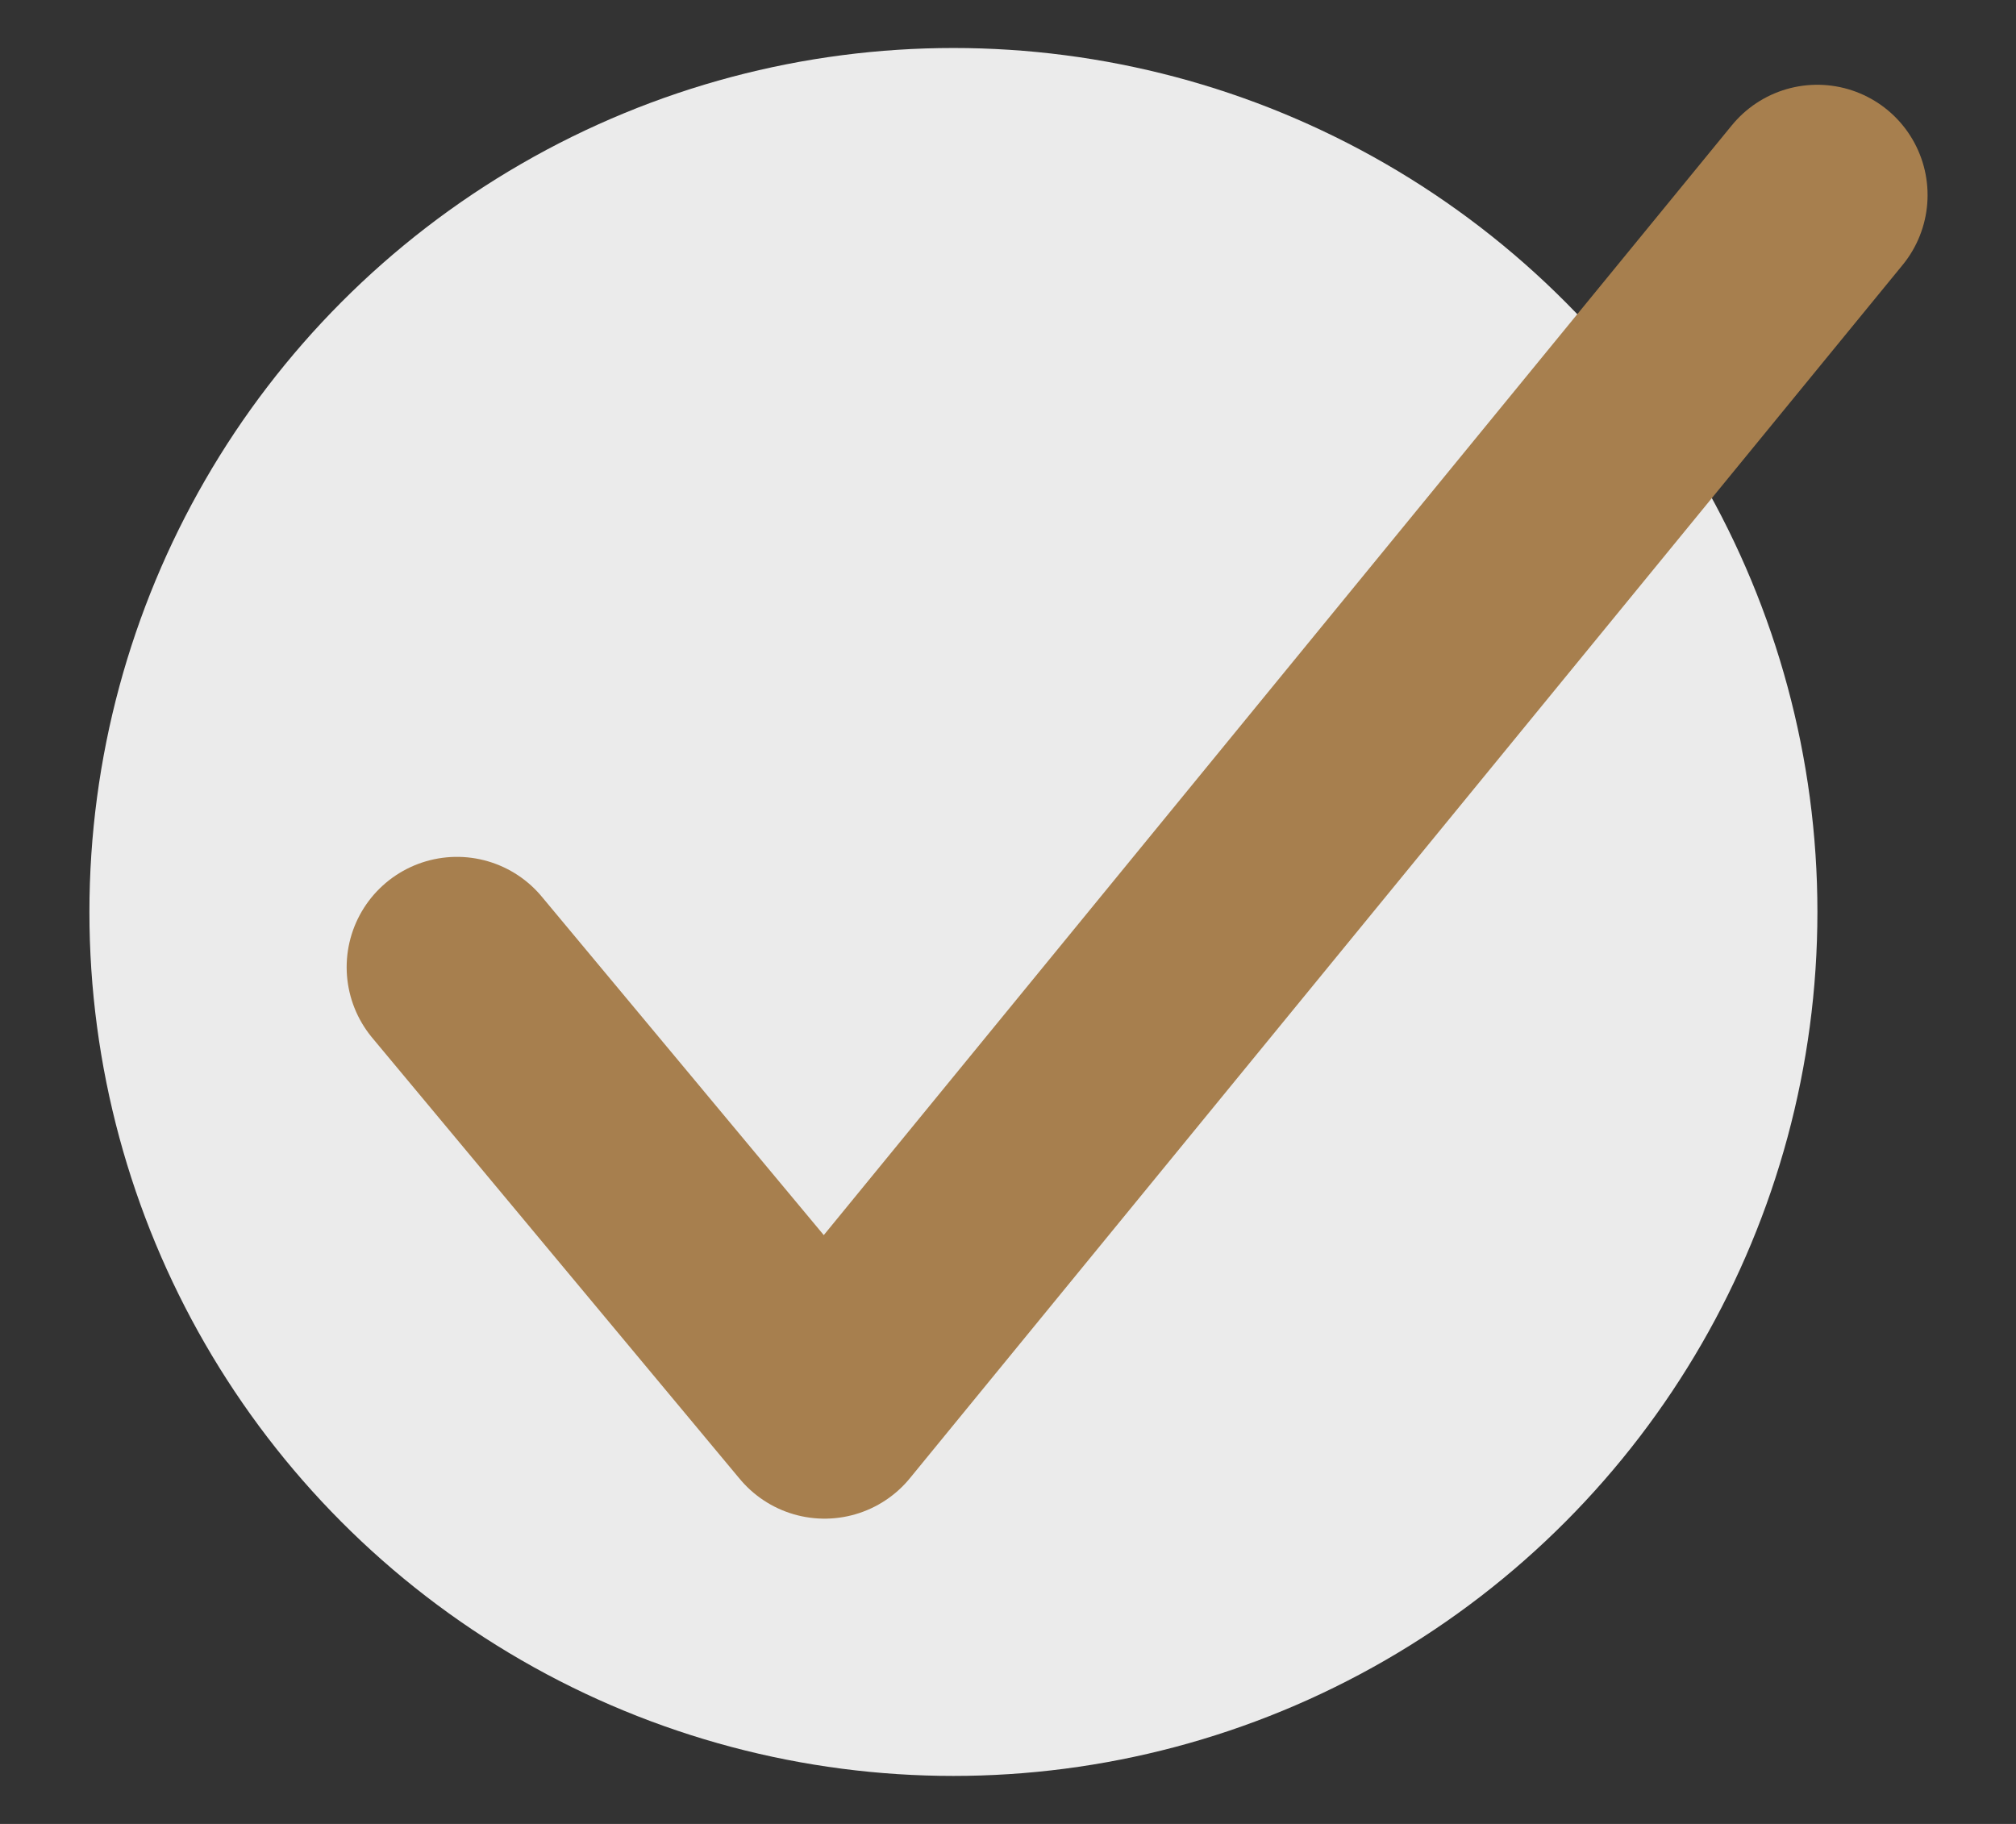
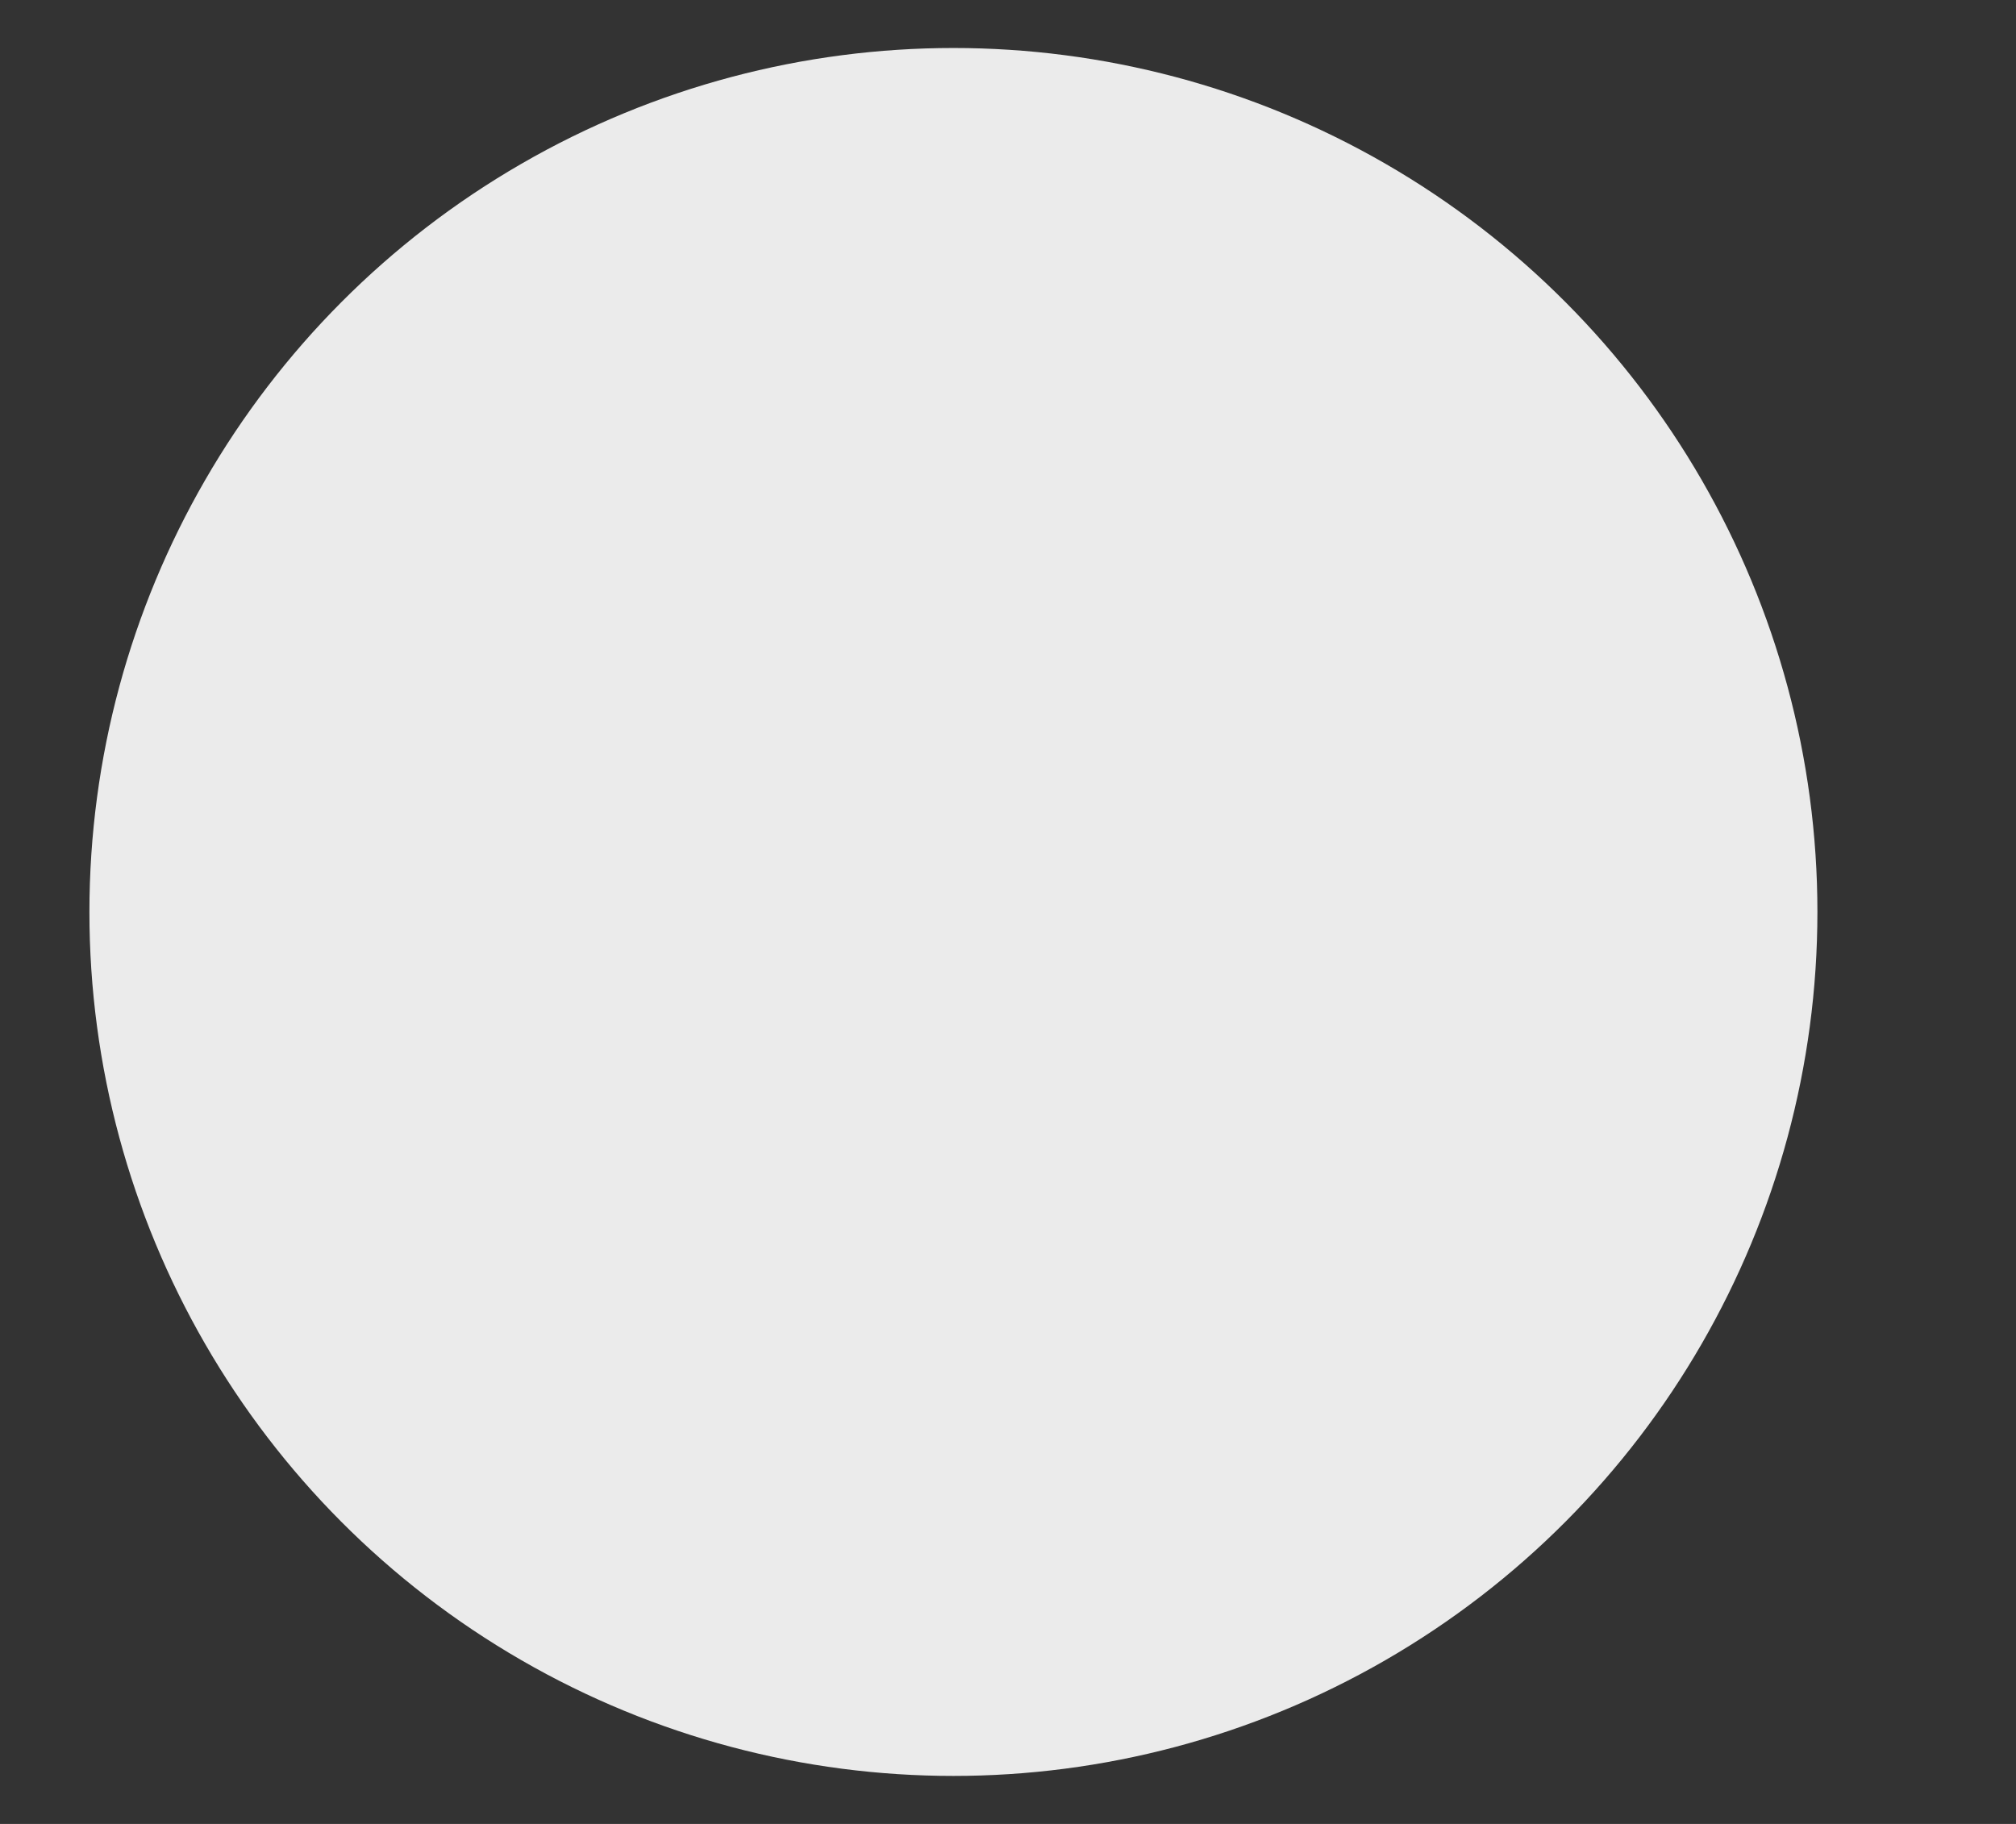
<svg xmlns="http://www.w3.org/2000/svg" width="21" height="19" viewBox="0 0 21 19" fill="none">
  <rect x="0" y="0" width="21" height="19" fill="#333333" stroke="none" />
  <circle cx="9" cy="9" r="9" transform="matrix(1 0 -6.59553e-05 1 0.932 0.5)" fill="#EBEBEB" />
-   <path d="M4.76 10.075L8.589 14.671L18.93 2.032" stroke="#A77F4E" stroke-width="2.298" stroke-linecap="round" stroke-linejoin="round" />
</svg>